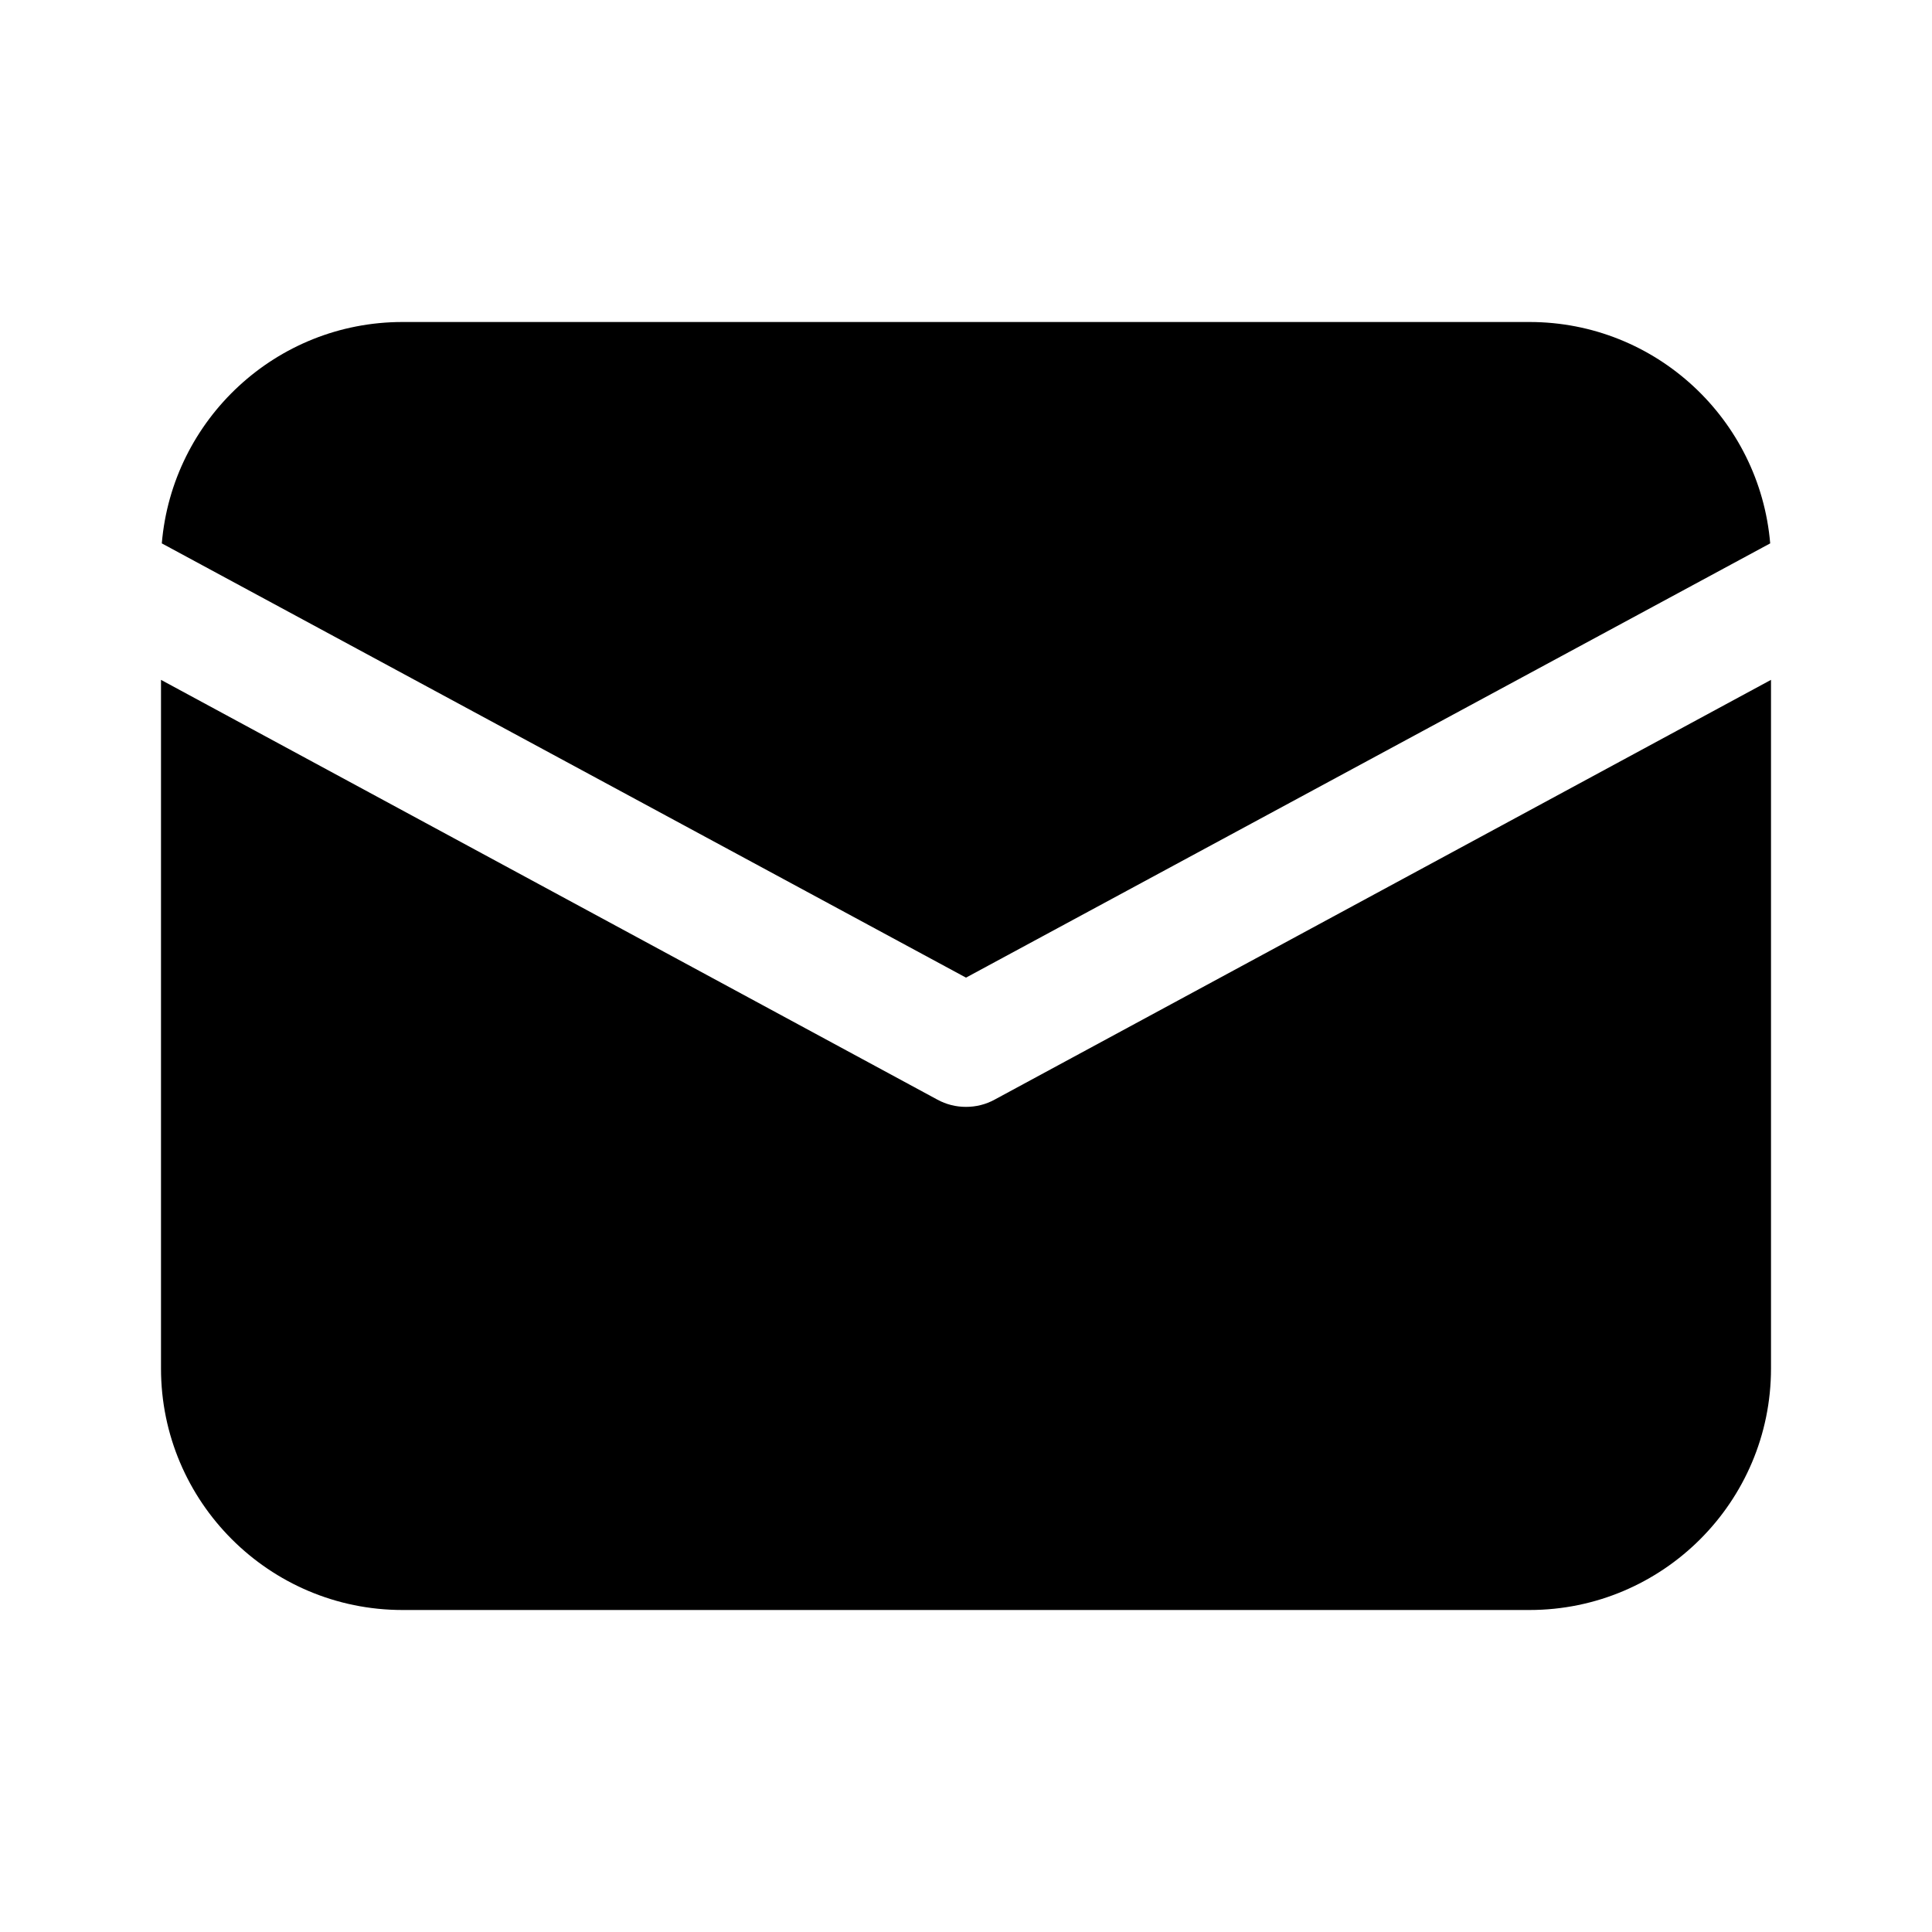
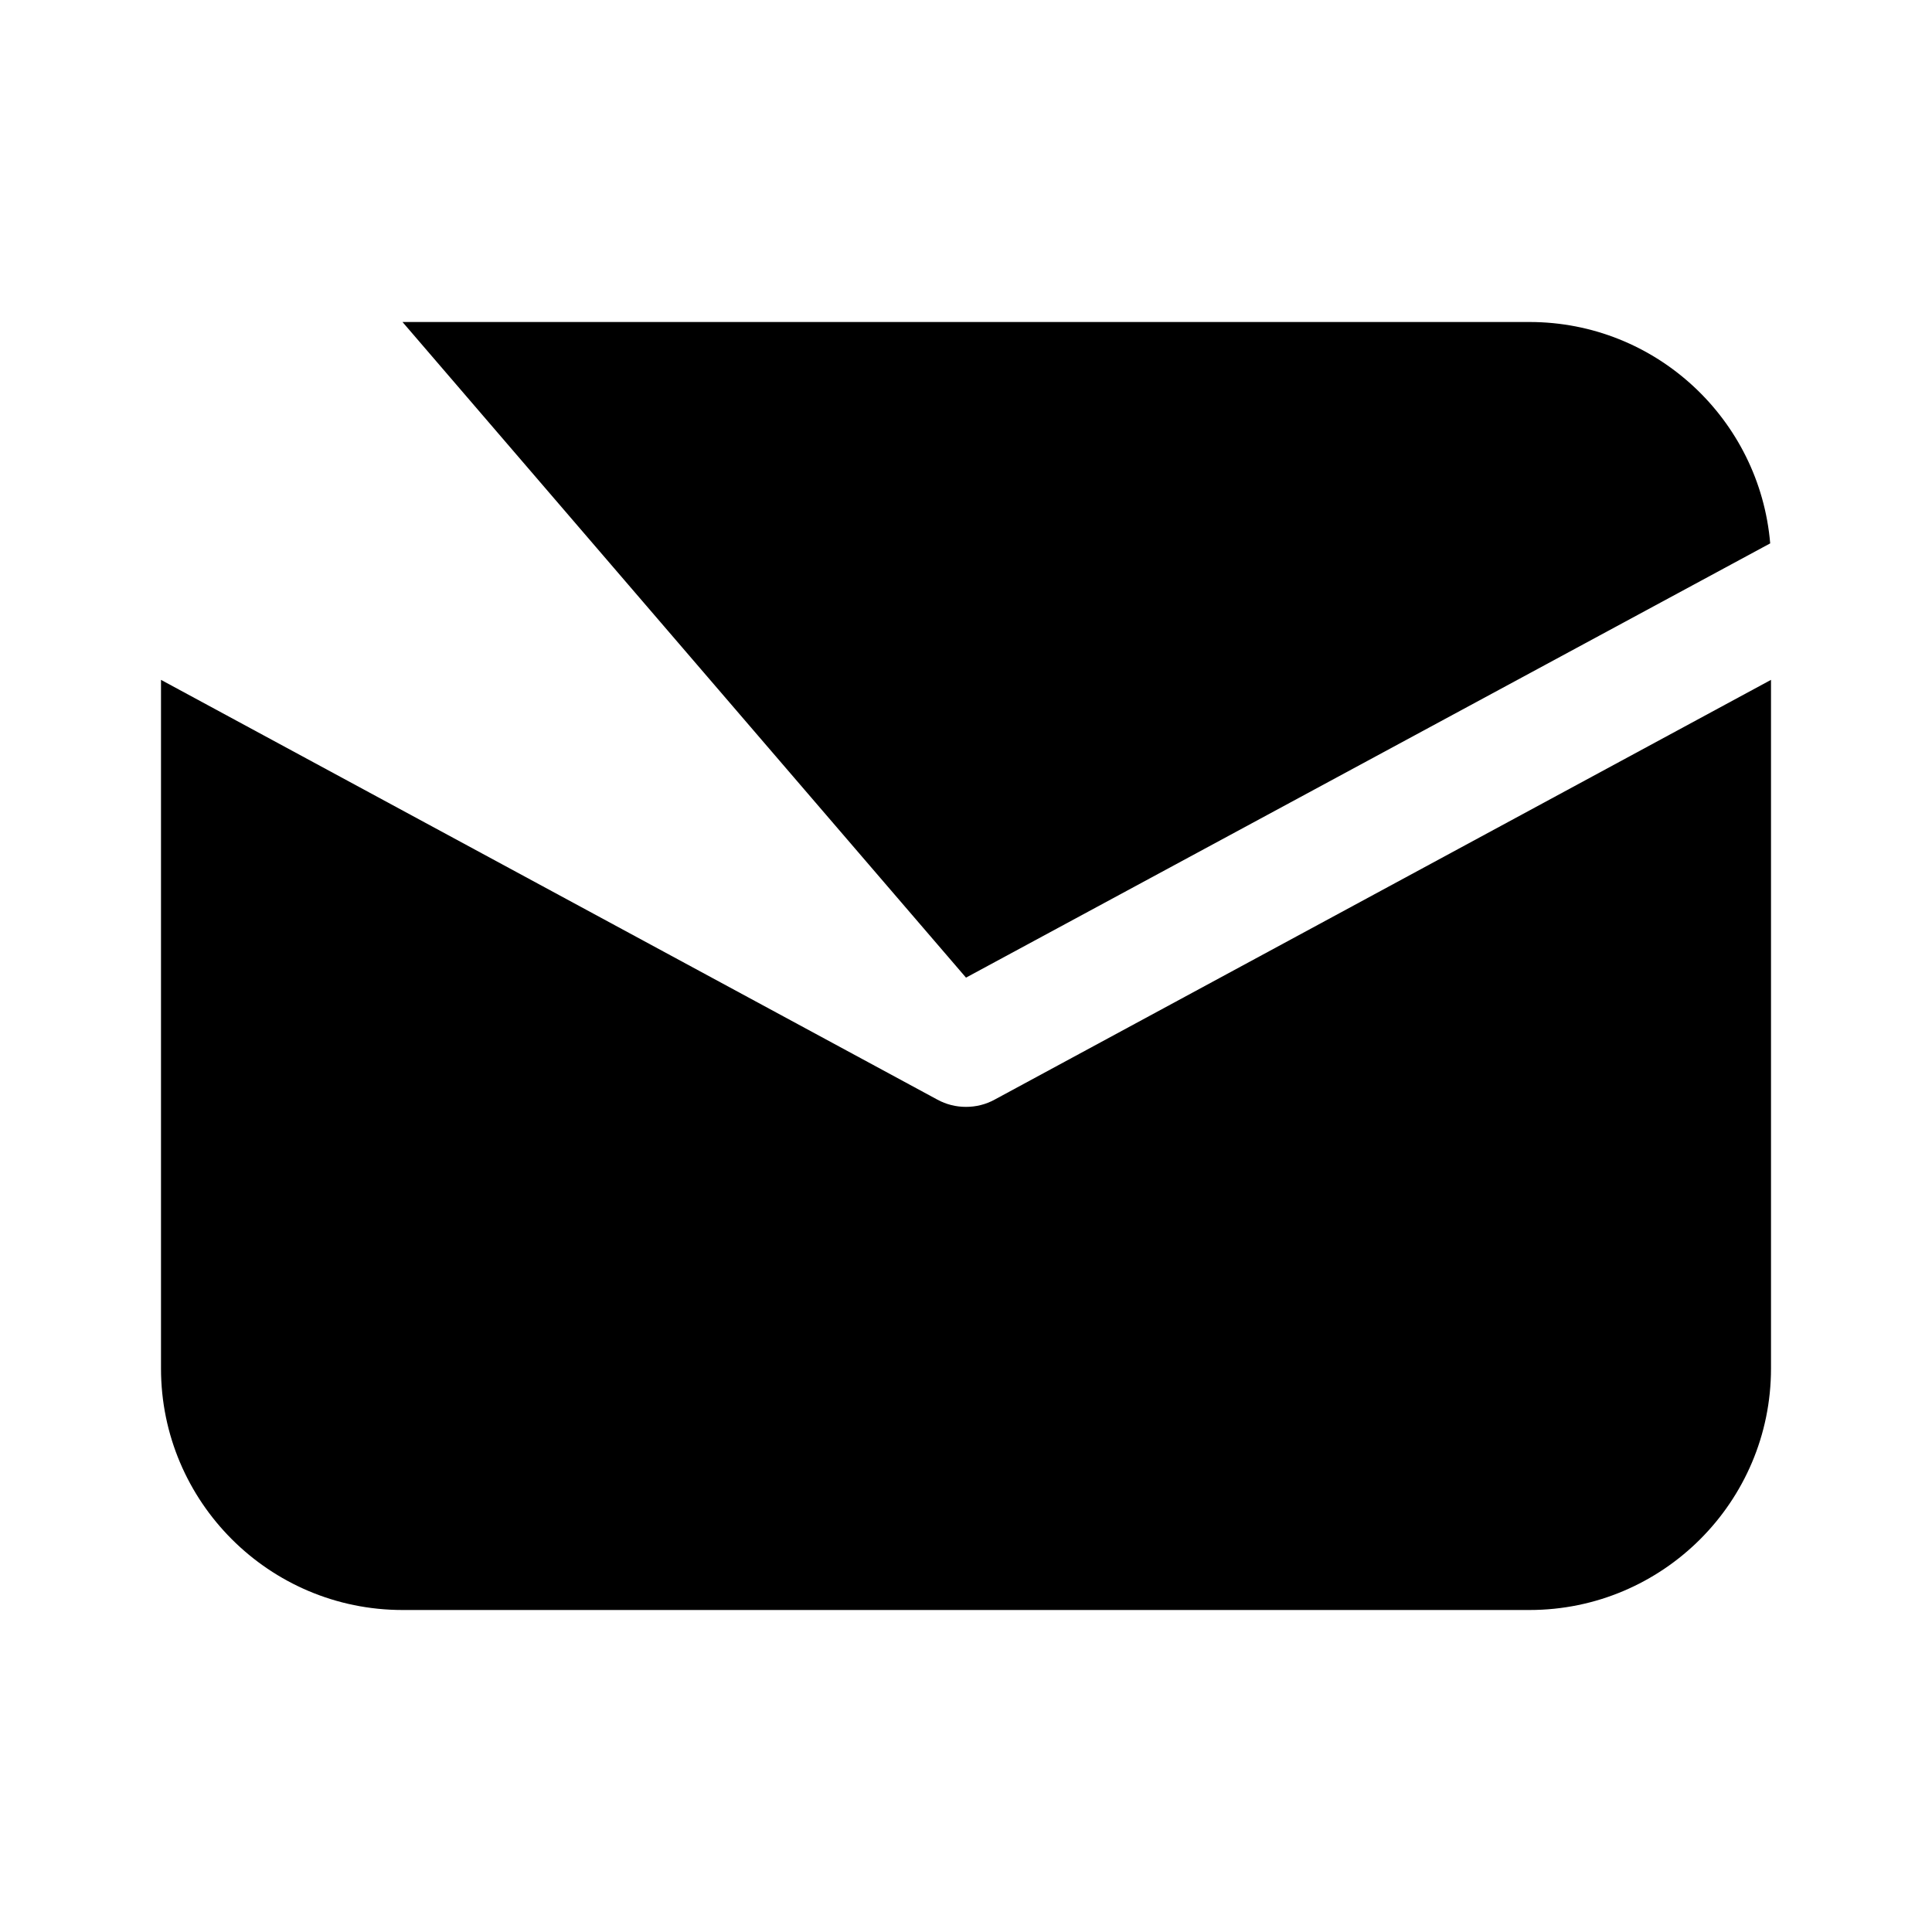
<svg xmlns="http://www.w3.org/2000/svg" height="48" width="48" viewBox="0 0 48 48">
-   <path d="M10 8C6.86 8 4.28 10.42 4.02 13.5L24 24.289L43.98 13.5C43.72 10.42 41.14 8 38 8L10 8 z M 4 16.891L4 34C4 37.31 6.69 40 10 40L38 40C41.31 40 44 37.31 44 34L44 16.891L24.711 27.32C24.491 27.44 24.25 27.5 24 27.5C23.75 27.5 23.509 27.44 23.289 27.32L4 16.891 z" />
+   <path d="M10 8L24 24.289L43.98 13.5C43.72 10.42 41.14 8 38 8L10 8 z M 4 16.891L4 34C4 37.31 6.69 40 10 40L38 40C41.31 40 44 37.31 44 34L44 16.891L24.711 27.32C24.491 27.44 24.25 27.5 24 27.5C23.75 27.5 23.509 27.44 23.289 27.32L4 16.891 z" />
</svg>